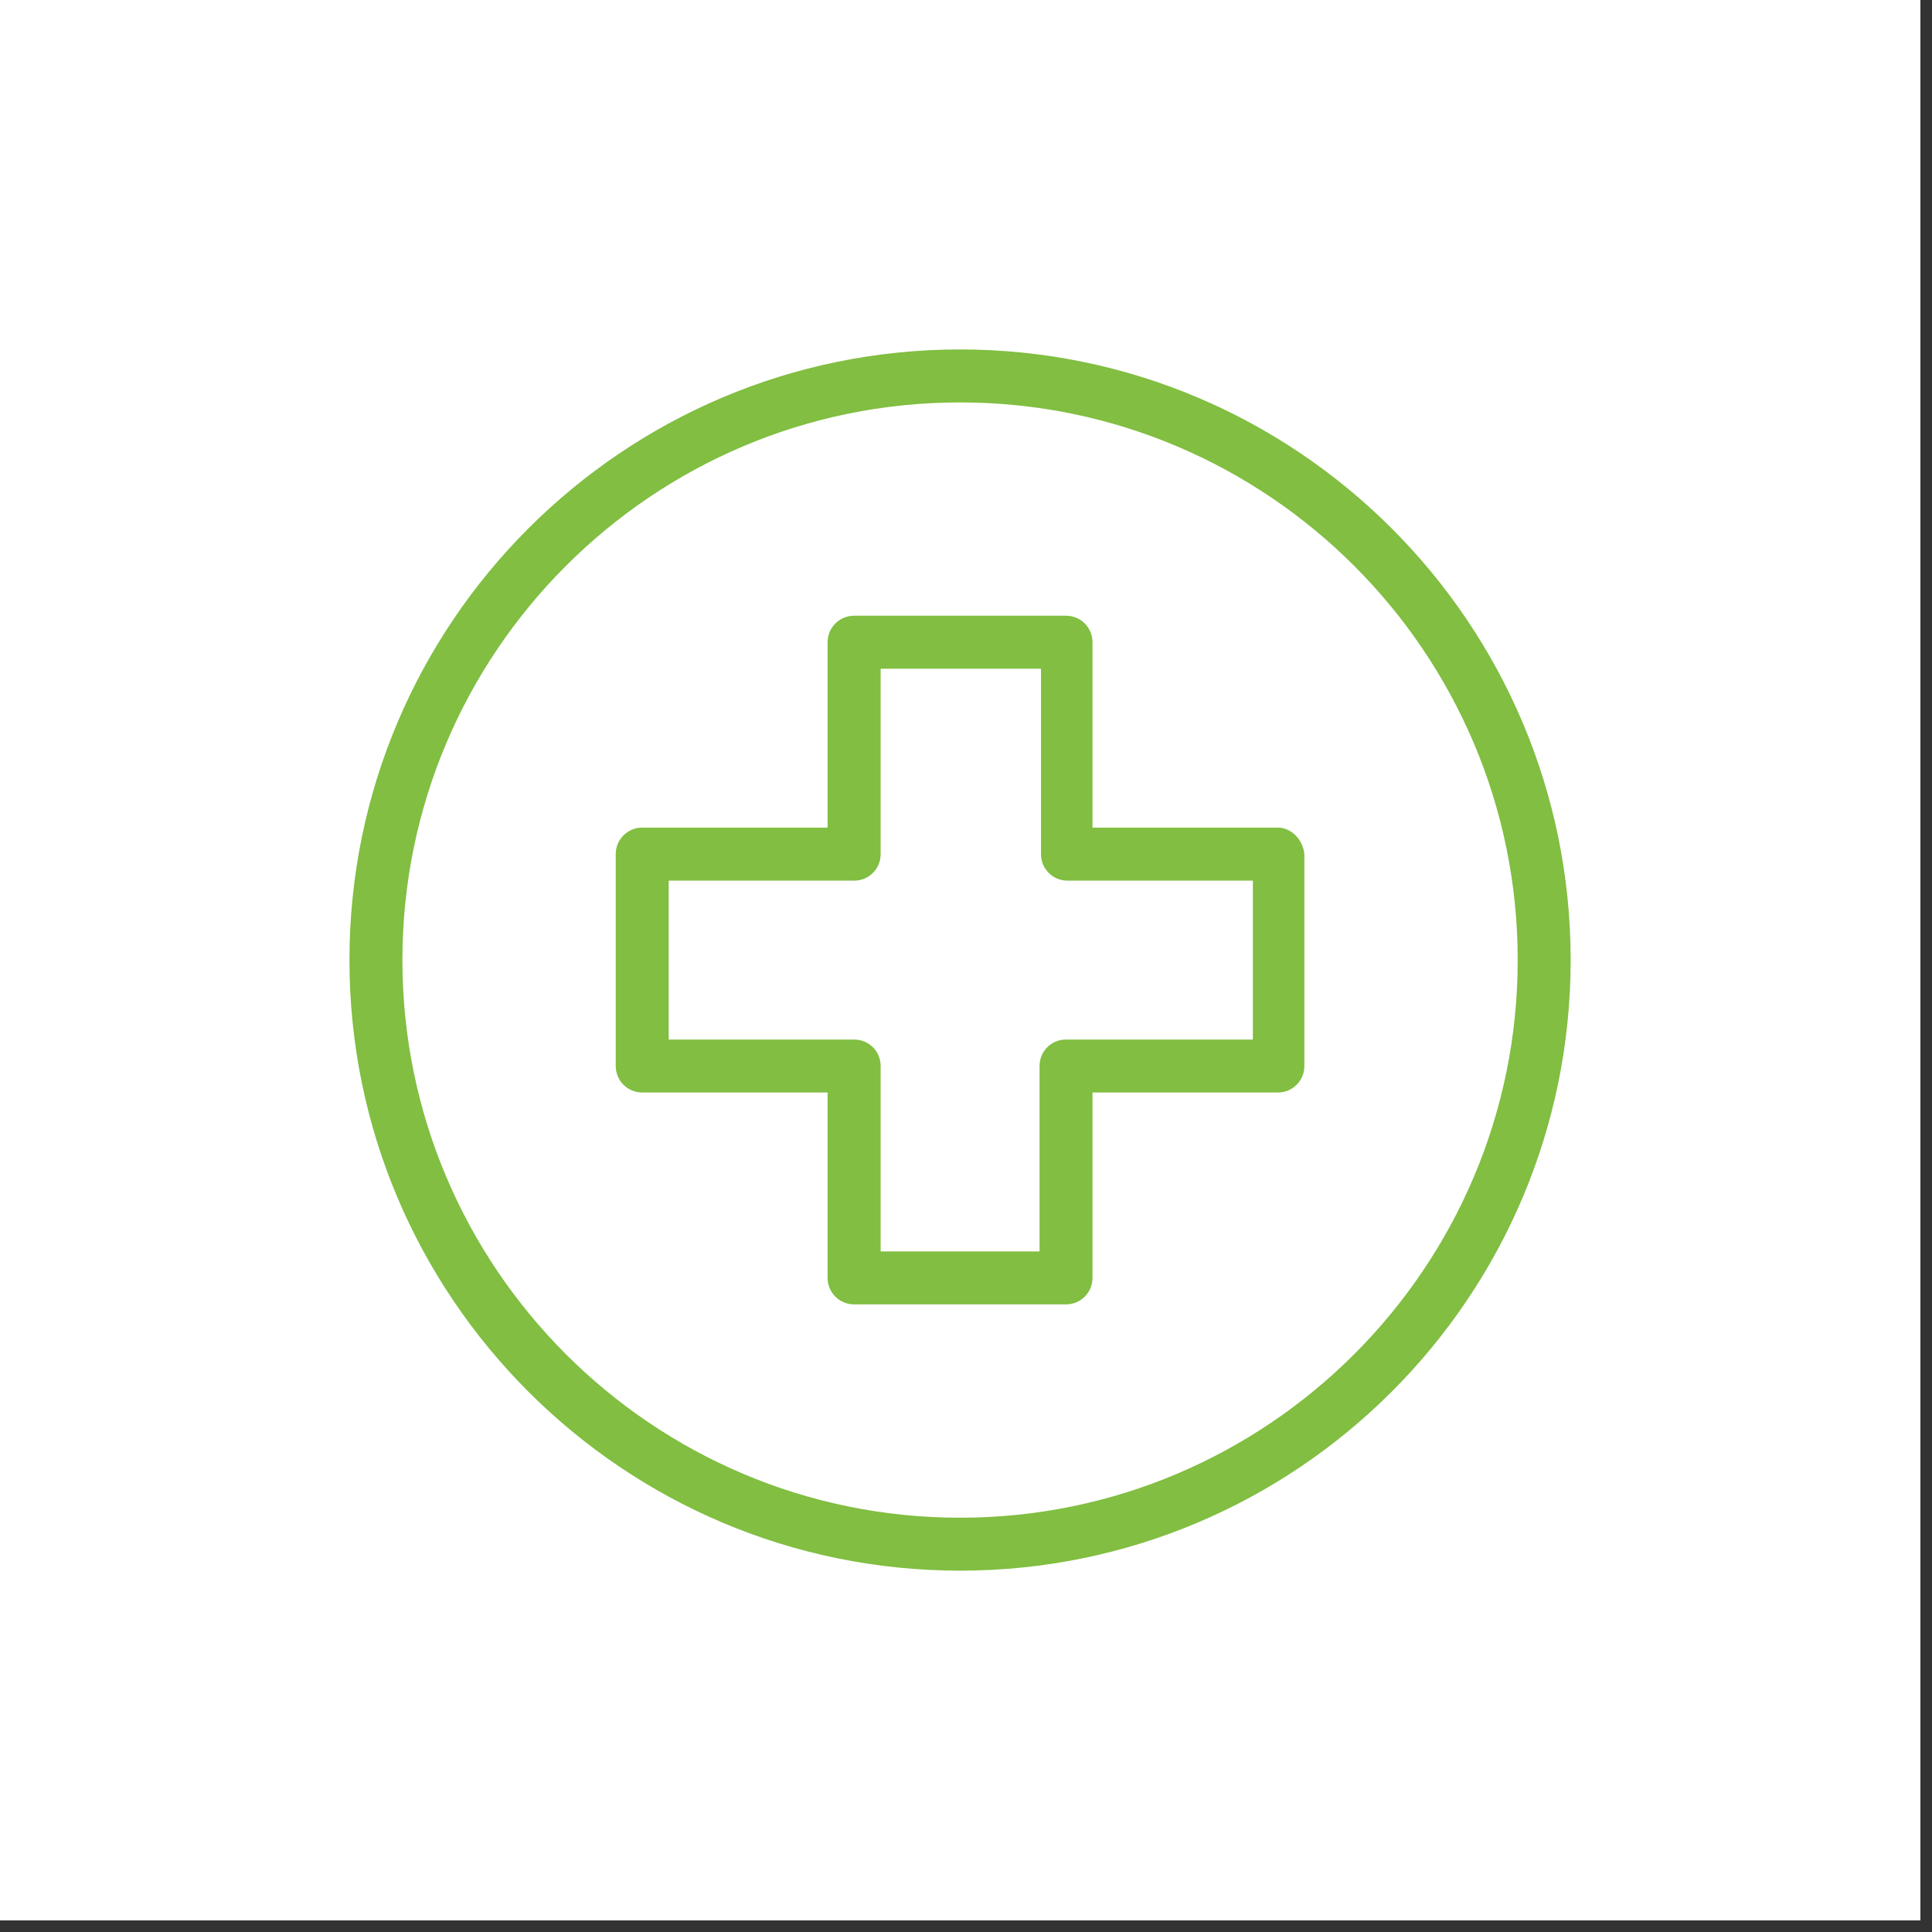
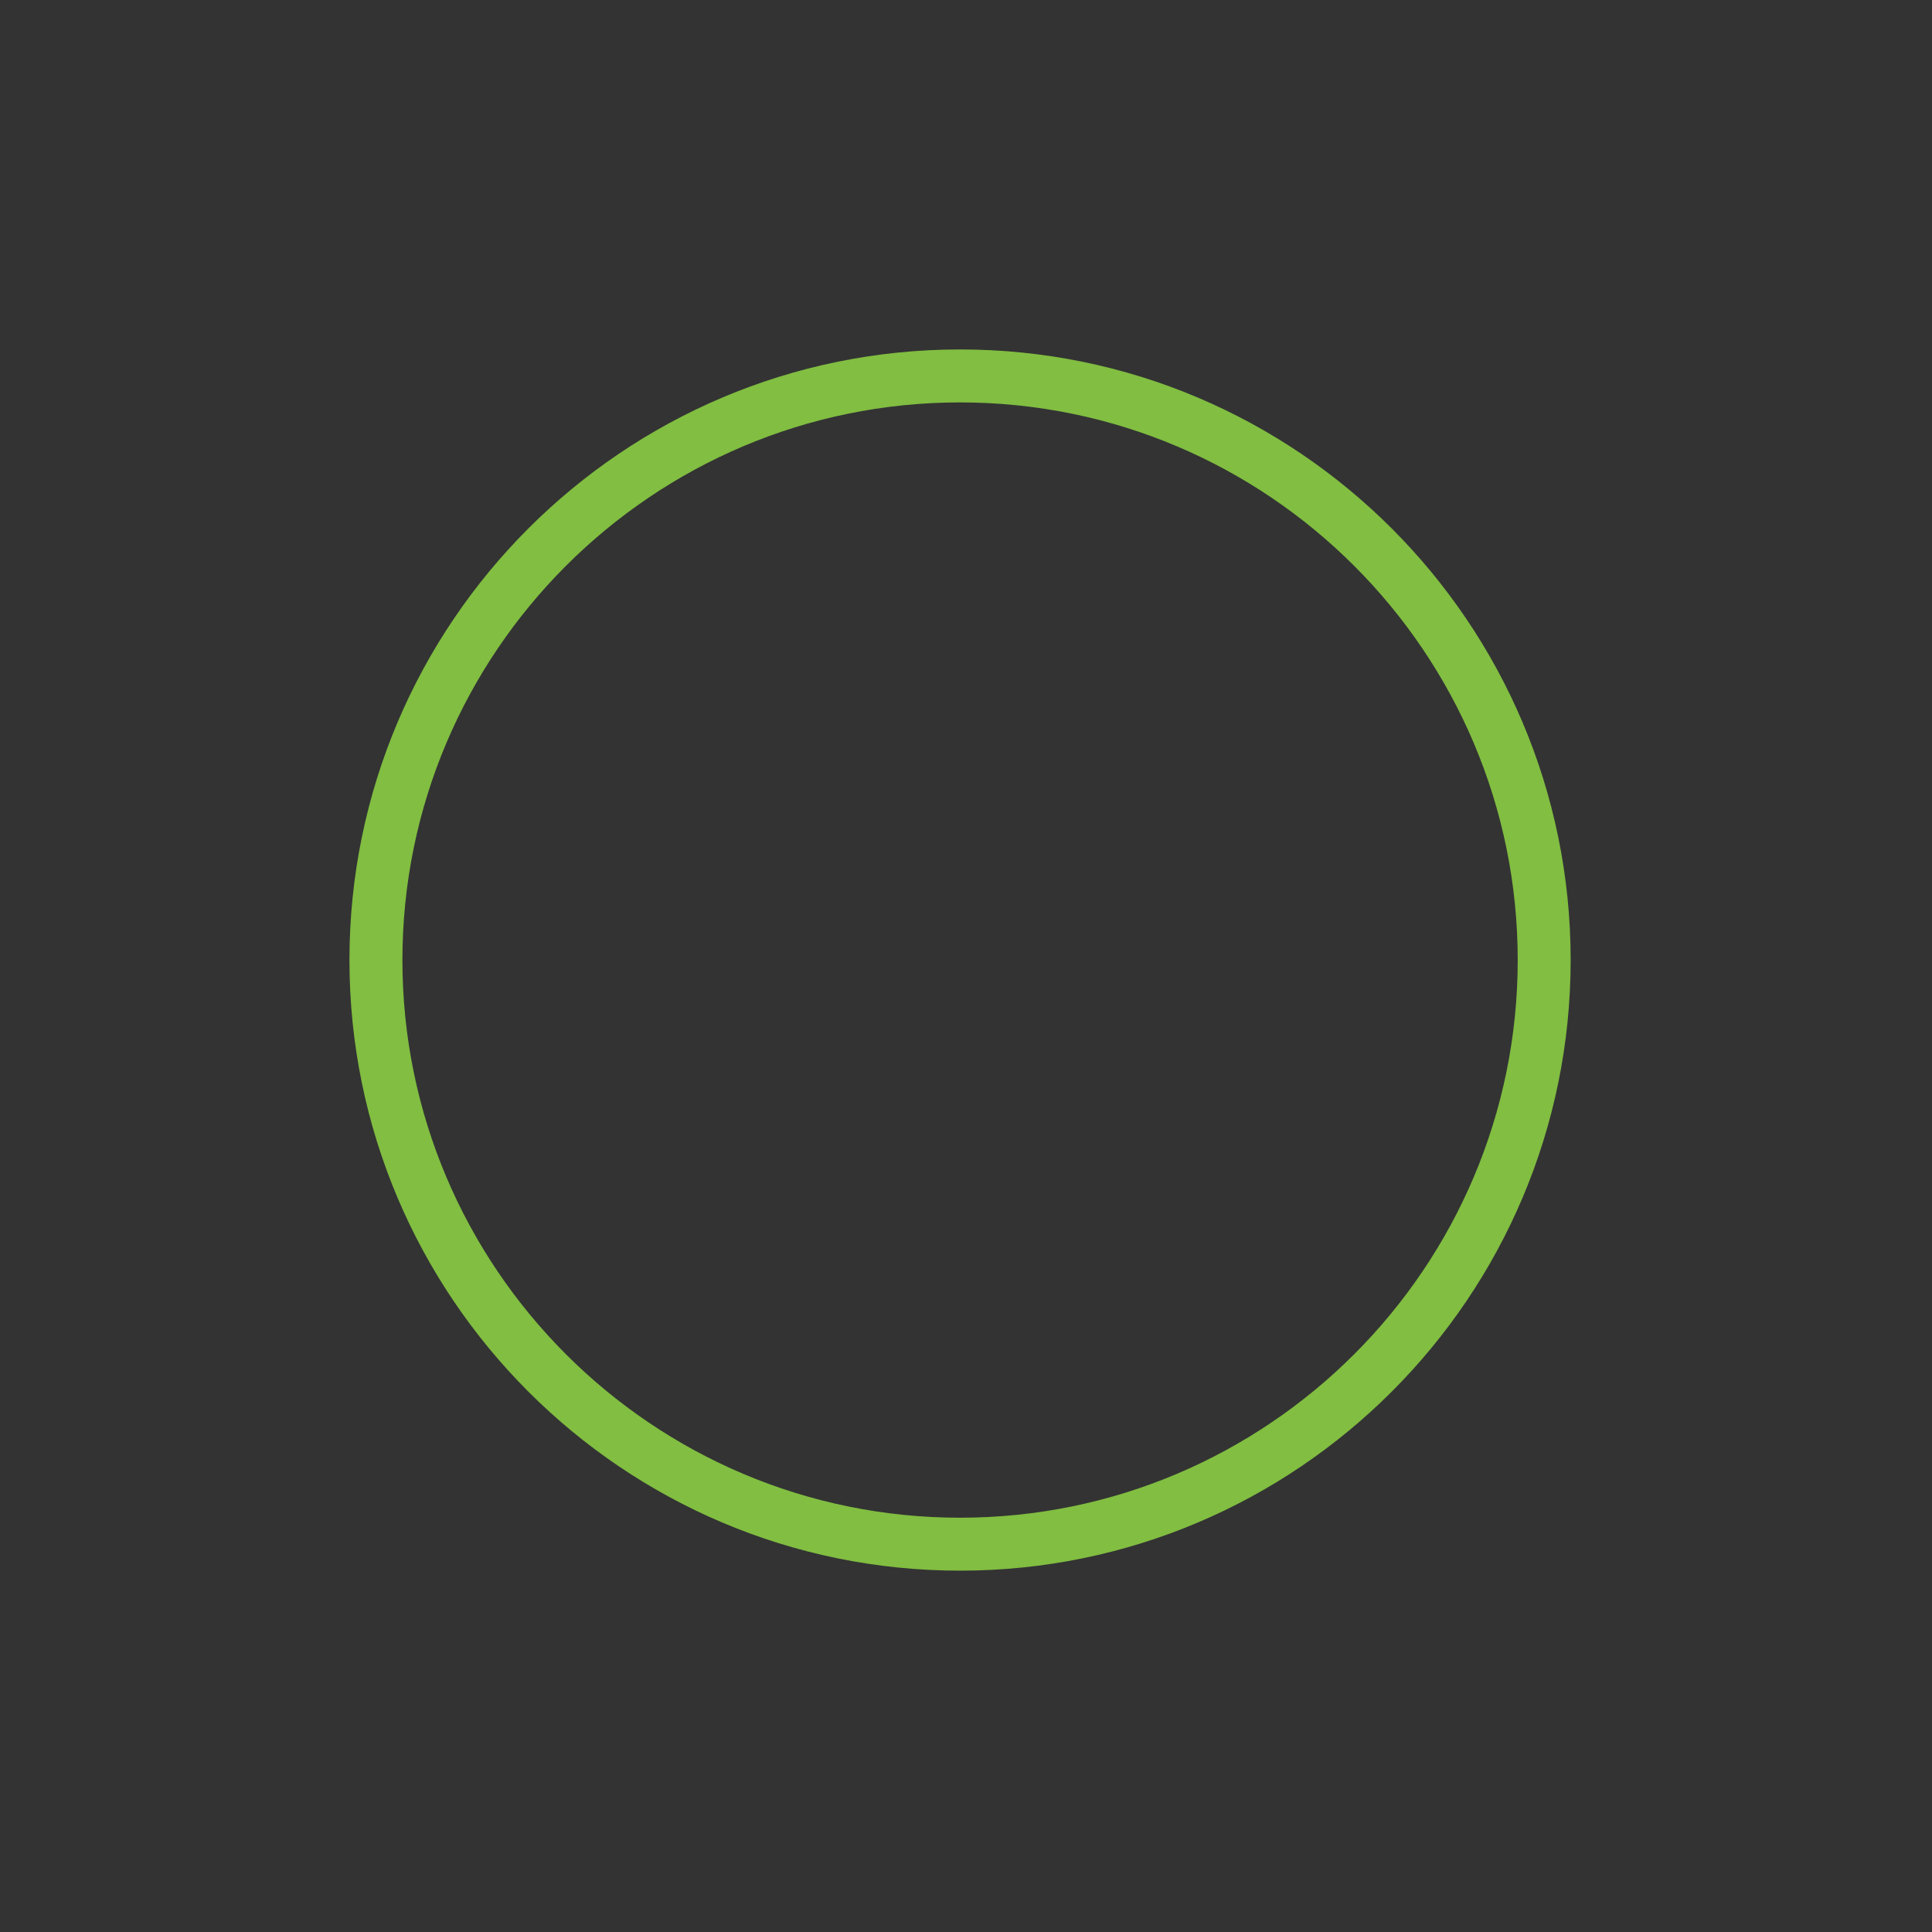
<svg xmlns="http://www.w3.org/2000/svg" width="110" zoomAndPan="magnify" viewBox="0 0 82.5 82.5" height="110" preserveAspectRatio="xMidYMid meet" version="1.0">
  <rect x="0" y="0" width="82.5" height="82.5" fill="#333333" stroke="none" />
  <defs>
    <clipPath id="29e29000e9">
-       <path d="M 0 0 L 82.004 0 L 82.004 82.004 L 0 82.004 Z M 0 0 " clip-rule="nonzero" />
-     </clipPath>
+       </clipPath>
    <clipPath id="38727778e8">
      <path d="M 14.922 14.922 L 67.105 14.922 L 67.105 67.105 L 14.922 67.105 Z M 14.922 14.922 " clip-rule="nonzero" />
    </clipPath>
  </defs>
  <g clip-path="url(#29e29000e9)">
    <path fill="#ffffff" d="M 0 0 L 82.004 0 L 82.004 82.004 L 0 82.004 Z M 0 0 " fill-opacity="1" fill-rule="nonzero" />
-     <path fill="#ffffff" d="M 0 0 L 82.004 0 L 82.004 82.004 L 0 82.004 Z M 0 0 " fill-opacity="1" fill-rule="nonzero" />
+     <path fill="#ffffff" d="M 0 0 L 82.004 0 L 0 82.004 Z M 0 0 " fill-opacity="1" fill-rule="nonzero" />
  </g>
  <g clip-path="url(#38727778e8)">
    <path fill="#81be41" d="M 40.996 14.922 C 26.609 14.922 14.922 26.609 14.922 40.996 C 14.922 55.383 26.609 67.07 40.996 67.07 C 55.383 67.07 67.07 55.383 67.07 40.996 C 67.07 26.609 55.383 14.922 40.996 14.922 Z M 40.996 64.809 C 27.863 64.809 17.184 54.129 17.184 40.996 C 17.184 27.863 27.863 17.184 40.996 17.184 C 54.129 17.184 64.809 27.863 64.809 40.996 C 64.809 54.129 54.129 64.809 40.996 64.809 Z M 40.996 64.809 " fill-opacity="1" fill-rule="nonzero" />
  </g>
-   <path fill="#81be41" d="M 54.566 35.34 L 46.652 35.34 L 46.652 27.426 C 46.652 26.797 46.148 26.293 45.52 26.293 L 36.473 26.293 C 35.844 26.293 35.34 26.797 35.34 27.426 L 35.34 35.34 L 27.426 35.34 C 26.797 35.34 26.293 35.844 26.293 36.473 L 26.293 45.52 C 26.293 46.148 26.797 46.652 27.426 46.652 L 35.34 46.652 L 35.34 54.566 C 35.34 55.195 35.844 55.699 36.473 55.699 L 45.52 55.699 C 46.148 55.699 46.652 55.195 46.652 54.566 L 46.652 46.652 L 54.566 46.652 C 55.195 46.652 55.699 46.148 55.699 45.52 L 55.699 36.473 C 55.637 35.844 55.133 35.34 54.566 35.34 Z M 53.5 44.391 L 45.52 44.391 C 44.891 44.391 44.391 44.891 44.391 45.52 L 44.391 53.438 L 37.605 53.438 L 37.605 45.52 C 37.605 44.891 37.102 44.391 36.473 44.391 L 28.555 44.391 L 28.555 37.605 L 36.473 37.605 C 37.102 37.605 37.605 37.102 37.605 36.473 L 37.605 28.555 L 44.453 28.555 L 44.453 36.473 C 44.453 37.102 44.953 37.605 45.582 37.605 L 53.5 37.605 Z M 53.5 44.391 " fill-opacity="1" fill-rule="nonzero" />
</svg>